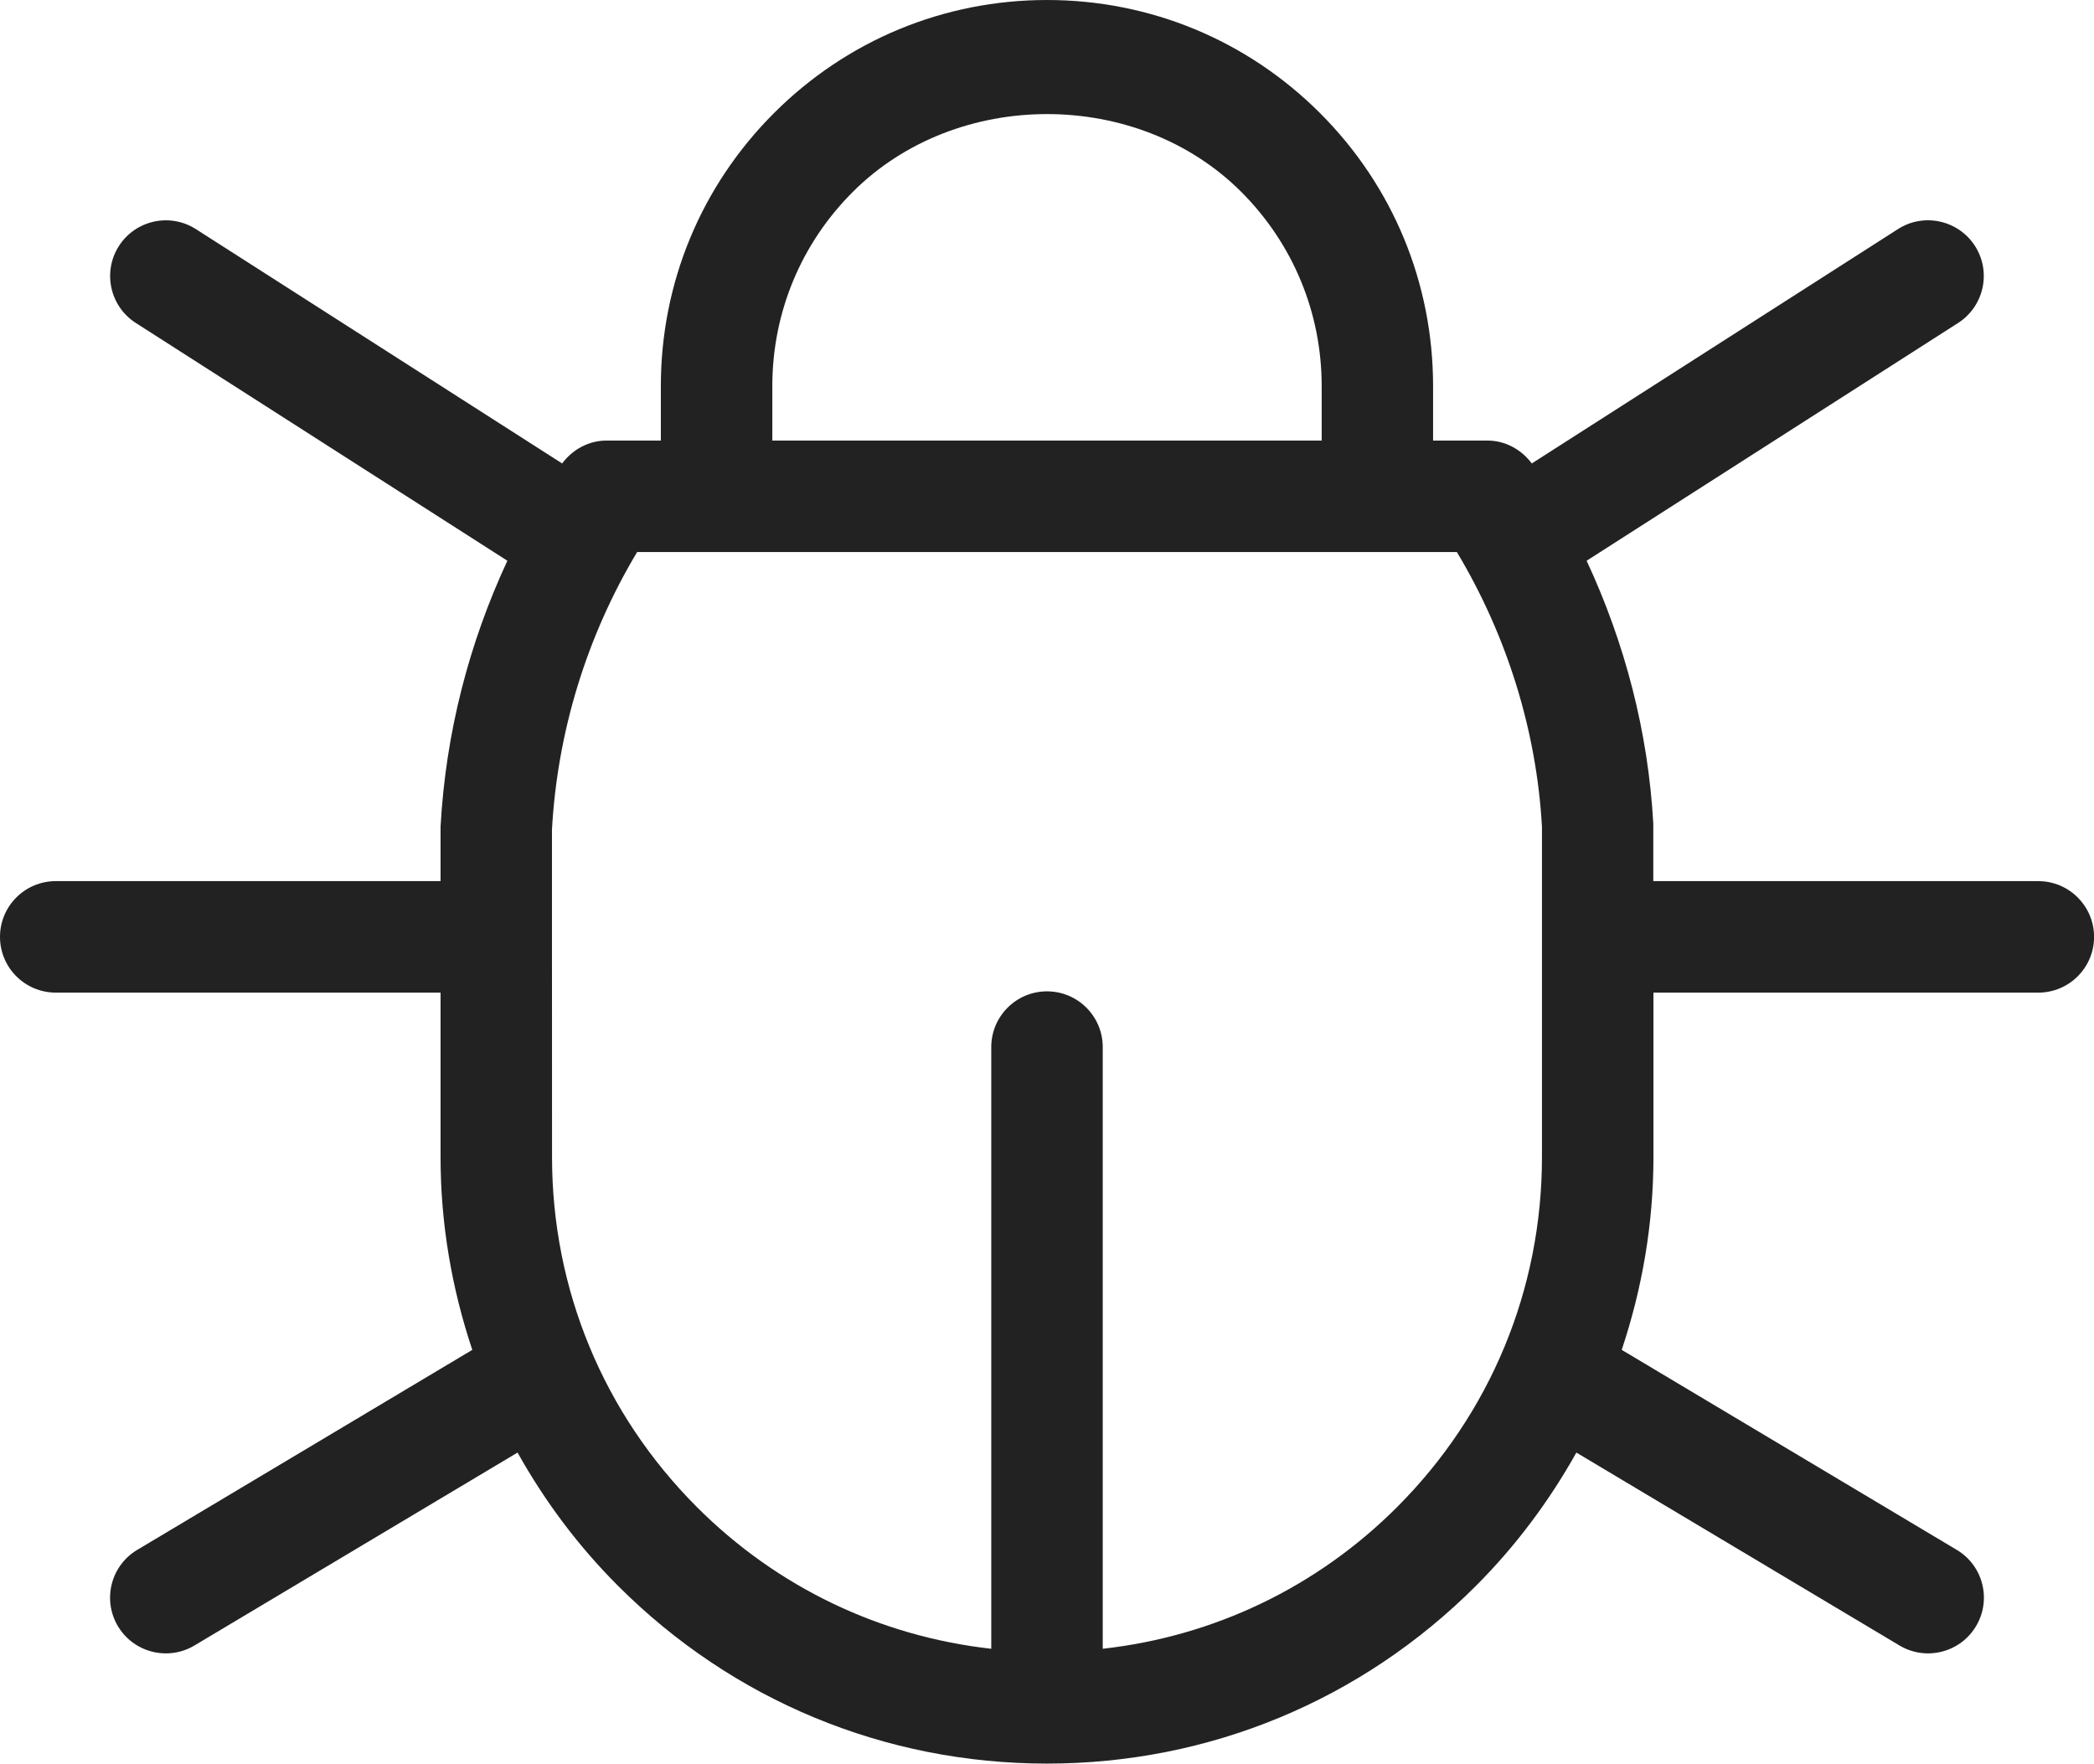
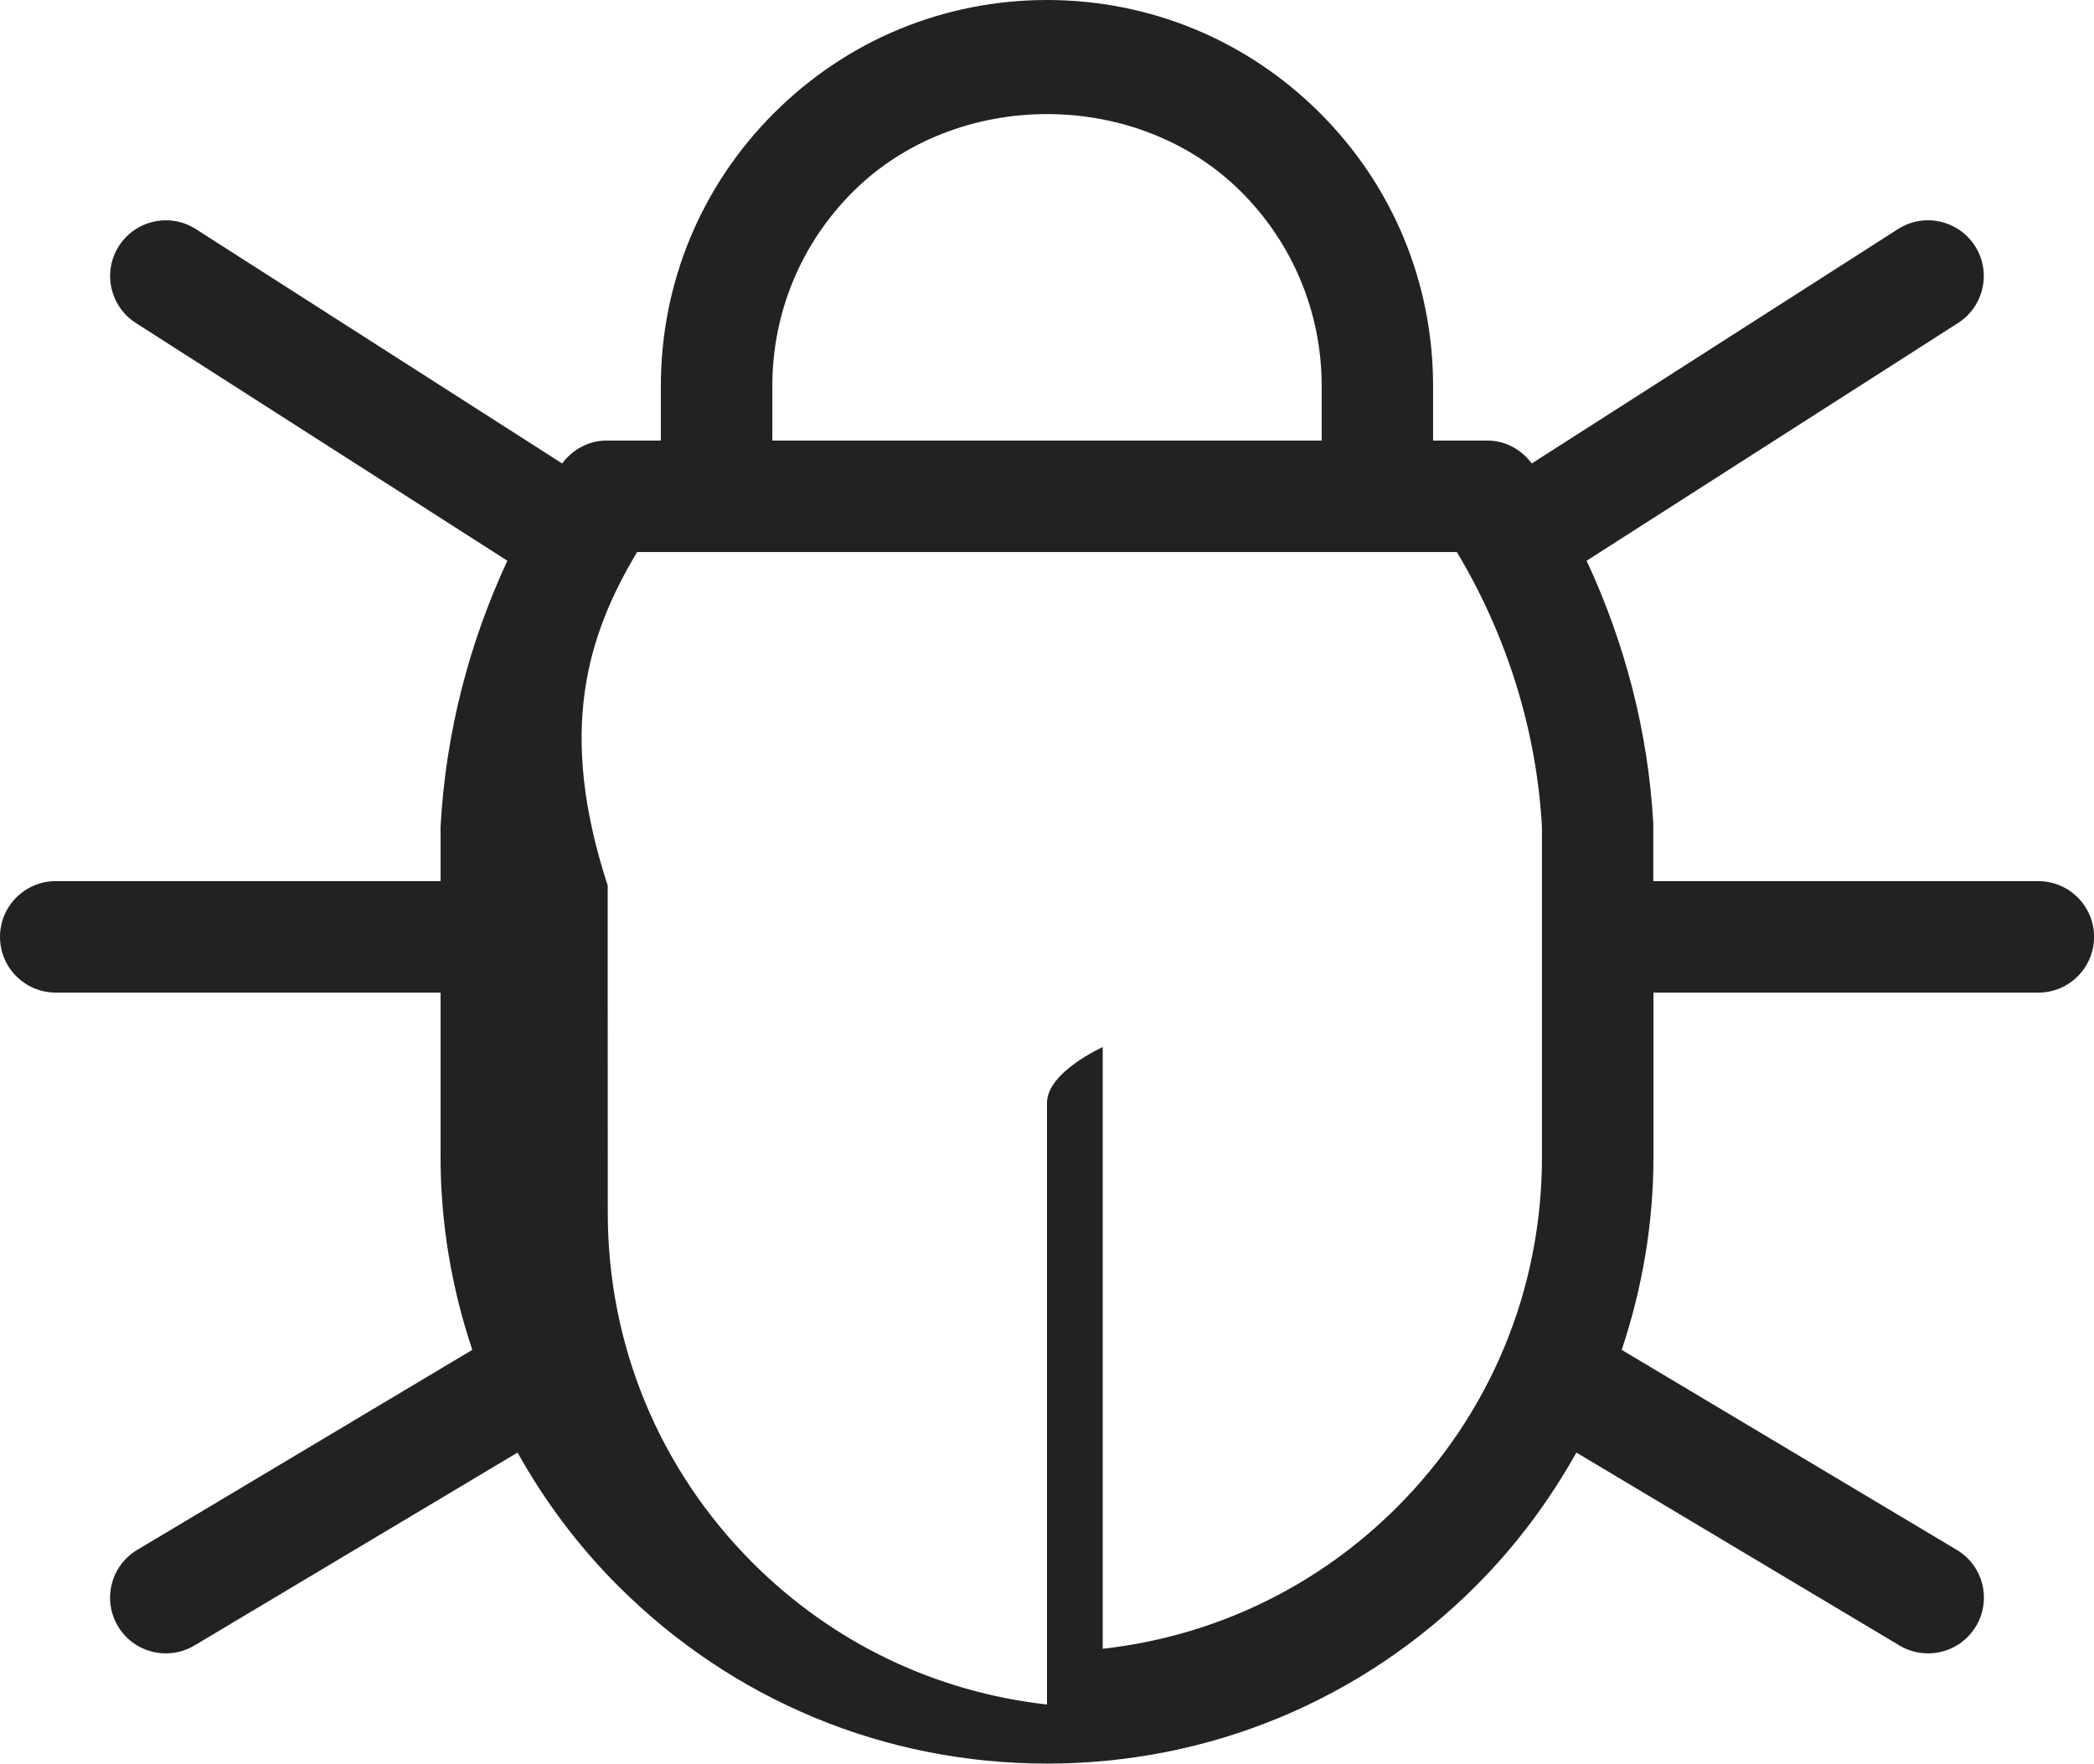
<svg xmlns="http://www.w3.org/2000/svg" version="1.1" id="Layer_1" x="0px" y="0px" width="28.176px" height="23.73px" viewBox="0 0 28.176 23.73" style="enable-background:new 0 0 28.176 23.73;" xml:space="preserve">
  <style type="text/css">
	.st0{fill:#222222;}
</style>
-   <path class="st0" d="M27.426,11.856h-5.18l0-0.773c-0.068-1.23-0.38-2.428-0.897-3.538l4.998-3.199  c0.349-0.224,0.451-0.687,0.228-1.036c-0.224-0.348-0.687-0.451-1.036-0.228l-4.928,3.154c-0.141-0.189-0.358-0.308-0.596-0.308  h-0.732V5.196c0-1.388-0.54-2.693-1.521-3.674C16.78,0.541,15.475,0,14.088,0s-2.692,0.541-3.674,1.522  C9.433,2.503,8.892,3.808,8.892,5.196v0.732H8.16c-0.237,0-0.455,0.119-0.596,0.308L2.636,3.083C2.288,2.86,1.824,2.961,1.6,3.31  C1.377,3.659,1.479,4.123,1.828,4.346l4.999,3.199c-0.517,1.112-0.83,2.319-0.899,3.579v0.732H0.75c-0.414,0-0.75,0.336-0.75,0.75  s0.336,0.75,0.75,0.75h5.178v2.214c0,0.896,0.151,1.767,0.427,2.593l-4.508,2.691c-0.356,0.212-0.472,0.672-0.26,1.028  c0.141,0.235,0.389,0.365,0.645,0.365c0.131,0,0.264-0.034,0.384-0.106l4.348-2.596c0.363,0.649,0.813,1.255,1.354,1.795  c1.541,1.541,3.59,2.39,5.77,2.39c2.18,0,4.229-0.849,5.77-2.39c0.54-0.54,0.99-1.146,1.353-1.795l4.348,2.596  c0.121,0.072,0.253,0.106,0.384,0.106c0.256,0,0.505-0.131,0.645-0.365c0.213-0.356,0.097-0.816-0.259-1.028l-4.508-2.691  c0.276-0.826,0.427-1.697,0.427-2.593l0-2.214h5.179c0.414,0,0.75-0.336,0.75-0.75S27.84,11.856,27.426,11.856z M10.392,5.196  c0-0.987,0.384-1.916,1.083-2.614c1.397-1.396,3.831-1.396,5.227,0c0.697,0.698,1.082,1.626,1.082,2.614v0.732h-7.392V5.196z   M18.797,20.28c-1.079,1.079-2.465,1.738-3.959,1.905v-8.096c0-0.414-0.336-0.75-0.75-0.75s-0.75,0.336-0.75,0.75v8.096  c-1.495-0.167-2.88-0.826-3.959-1.905c-1.258-1.258-1.951-2.931-1.951-4.71l-0.001-2.963c0,0,0-0.001,0-0.001s0-0.001,0-0.001  l0-1.44C7.5,9.844,7.895,8.56,8.573,7.428h11.03c0.679,1.132,1.073,2.412,1.145,3.696v4.446  C20.748,17.349,20.055,19.022,18.797,20.28z" />
+   <path class="st0" d="M27.426,11.856h-5.18l0-0.773c-0.068-1.23-0.38-2.428-0.897-3.538l4.998-3.199  c0.349-0.224,0.451-0.687,0.228-1.036c-0.224-0.348-0.687-0.451-1.036-0.228l-4.928,3.154c-0.141-0.189-0.358-0.308-0.596-0.308  h-0.732V5.196c0-1.388-0.54-2.693-1.521-3.674C16.78,0.541,15.475,0,14.088,0s-2.692,0.541-3.674,1.522  C9.433,2.503,8.892,3.808,8.892,5.196v0.732H8.16c-0.237,0-0.455,0.119-0.596,0.308L2.636,3.083C2.288,2.86,1.824,2.961,1.6,3.31  C1.377,3.659,1.479,4.123,1.828,4.346l4.999,3.199c-0.517,1.112-0.83,2.319-0.899,3.579v0.732H0.75c-0.414,0-0.75,0.336-0.75,0.75  s0.336,0.75,0.75,0.75h5.178v2.214c0,0.896,0.151,1.767,0.427,2.593l-4.508,2.691c-0.356,0.212-0.472,0.672-0.26,1.028  c0.141,0.235,0.389,0.365,0.645,0.365c0.131,0,0.264-0.034,0.384-0.106l4.348-2.596c0.363,0.649,0.813,1.255,1.354,1.795  c1.541,1.541,3.59,2.39,5.77,2.39c2.18,0,4.229-0.849,5.77-2.39c0.54-0.54,0.99-1.146,1.353-1.795l4.348,2.596  c0.121,0.072,0.253,0.106,0.384,0.106c0.256,0,0.505-0.131,0.645-0.365c0.213-0.356,0.097-0.816-0.259-1.028l-4.508-2.691  c0.276-0.826,0.427-1.697,0.427-2.593l0-2.214h5.179c0.414,0,0.75-0.336,0.75-0.75S27.84,11.856,27.426,11.856z M10.392,5.196  c0-0.987,0.384-1.916,1.083-2.614c1.397-1.396,3.831-1.396,5.227,0c0.697,0.698,1.082,1.626,1.082,2.614v0.732h-7.392V5.196z   M18.797,20.28c-1.079,1.079-2.465,1.738-3.959,1.905v-8.096s-0.75,0.336-0.75,0.75v8.096  c-1.495-0.167-2.88-0.826-3.959-1.905c-1.258-1.258-1.951-2.931-1.951-4.71l-0.001-2.963c0,0,0-0.001,0-0.001s0-0.001,0-0.001  l0-1.44C7.5,9.844,7.895,8.56,8.573,7.428h11.03c0.679,1.132,1.073,2.412,1.145,3.696v4.446  C20.748,17.349,20.055,19.022,18.797,20.28z" />
</svg>